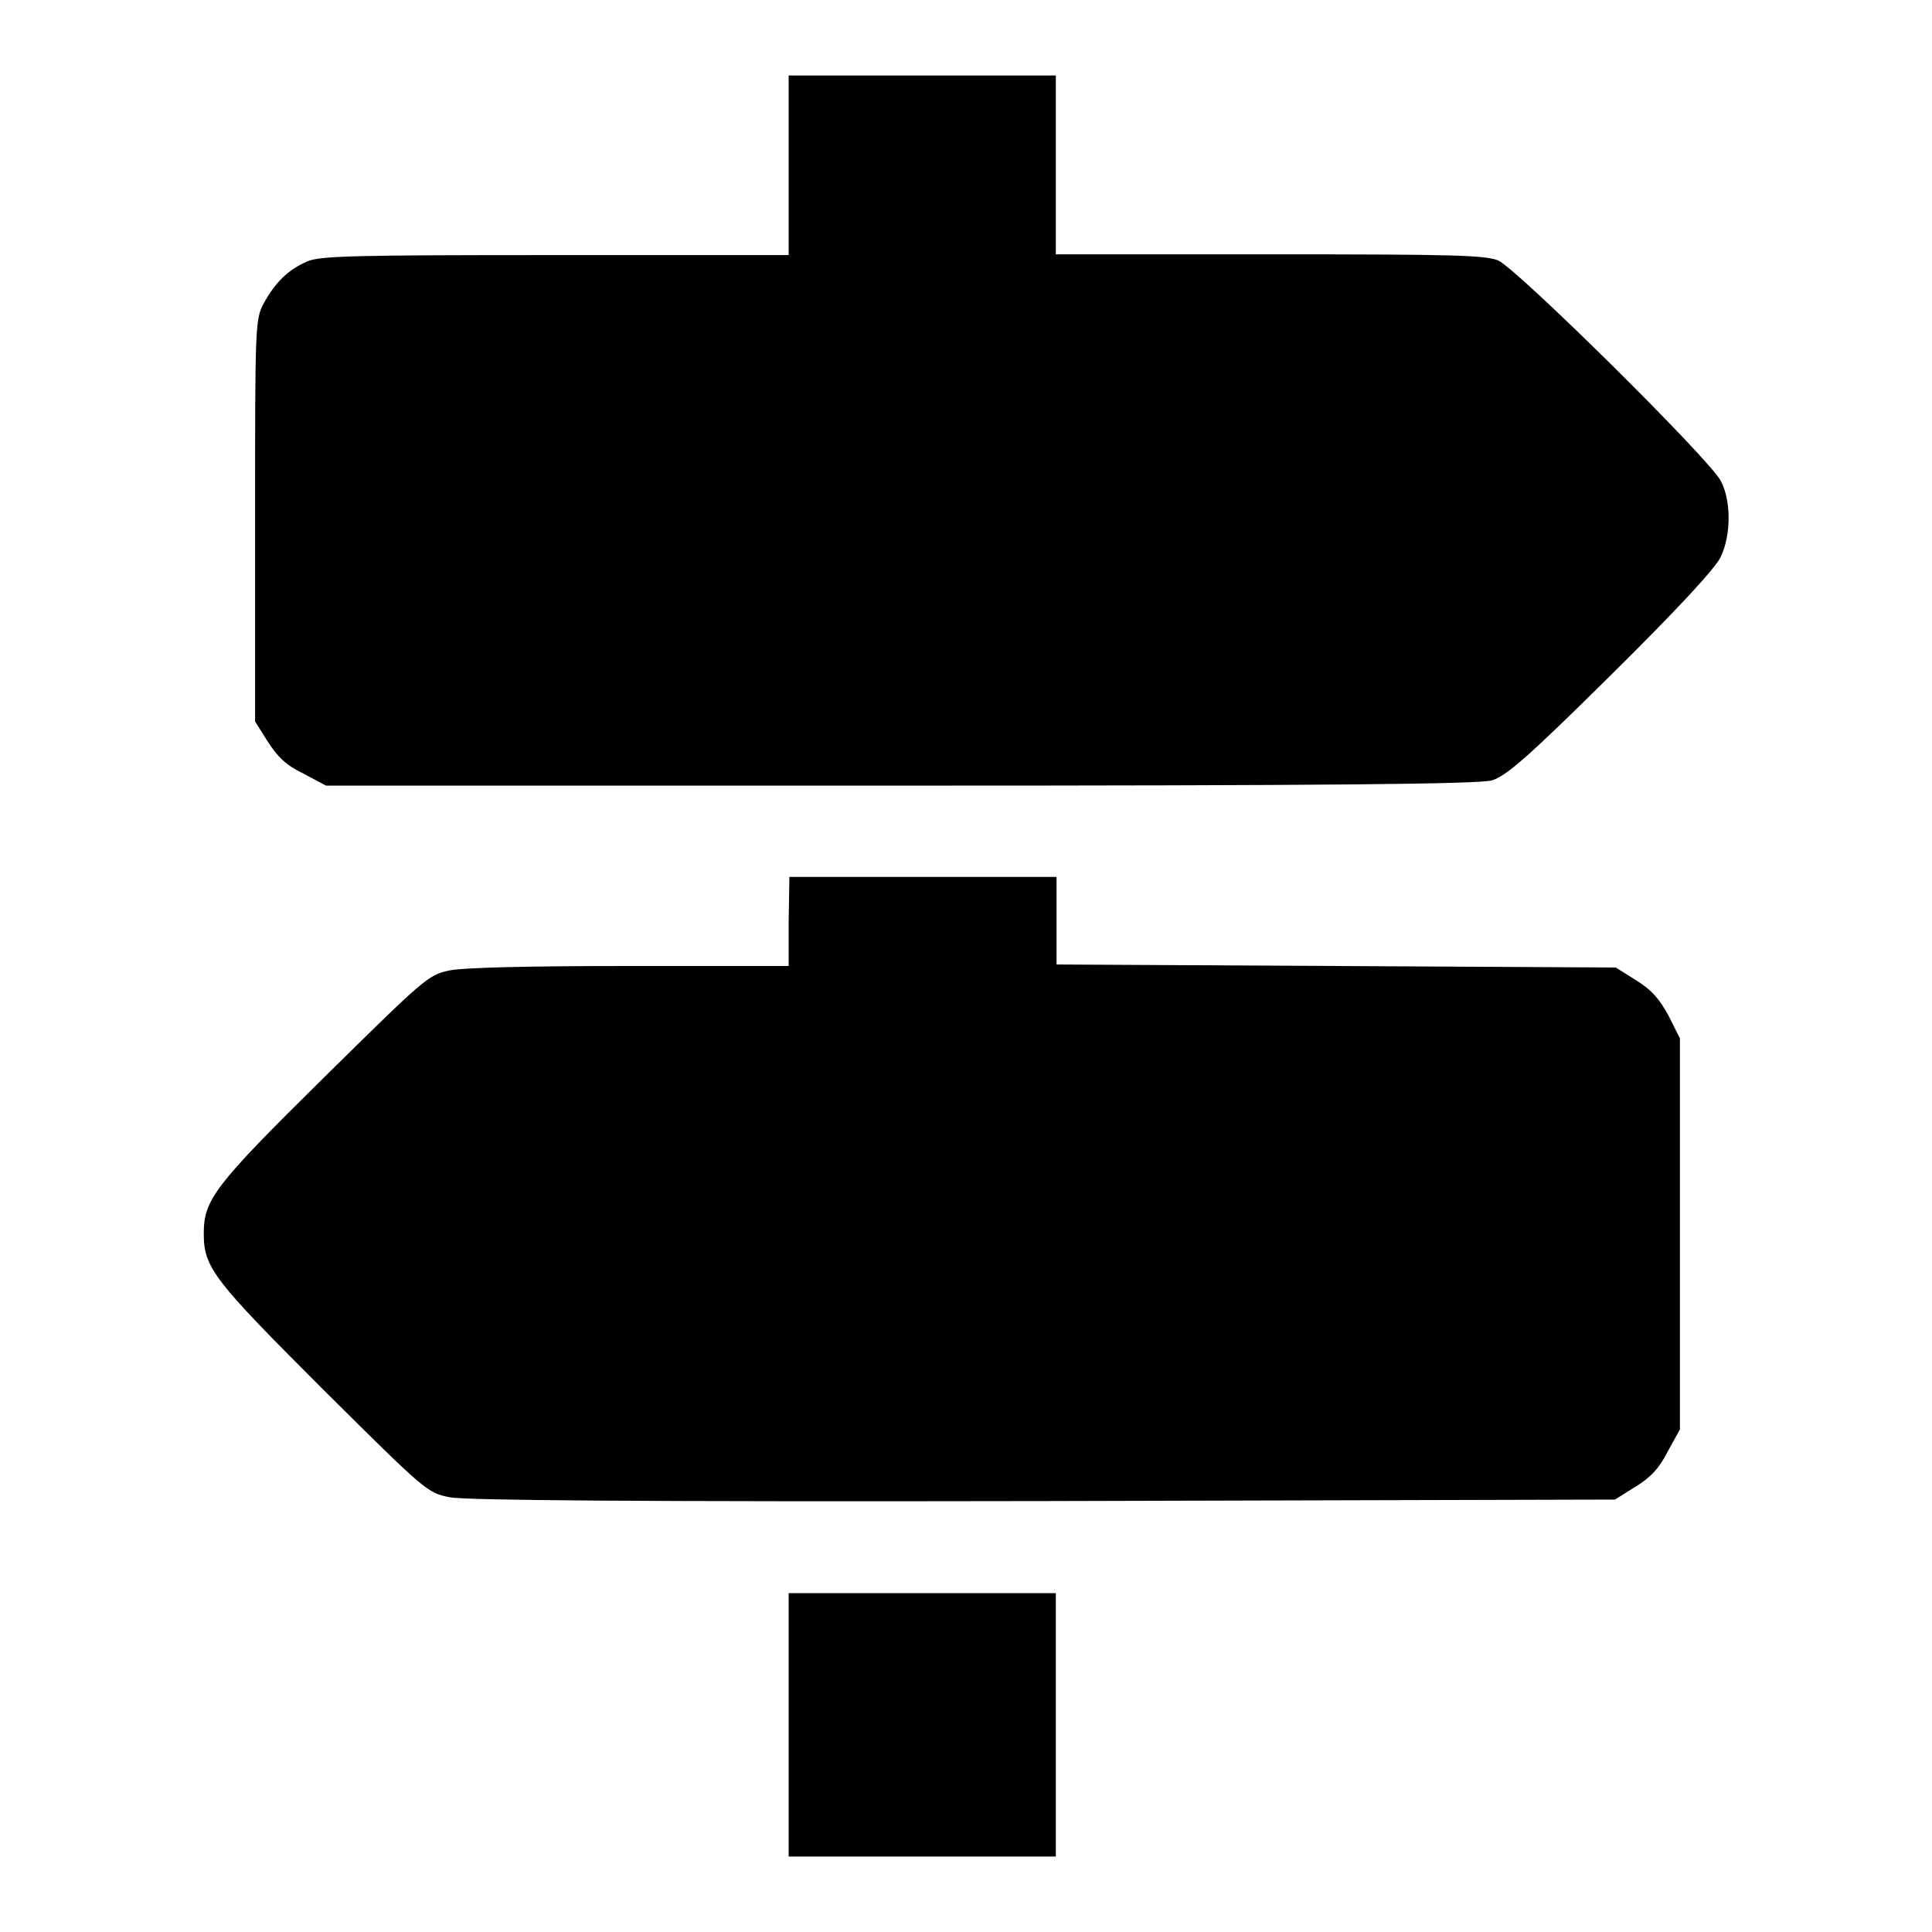
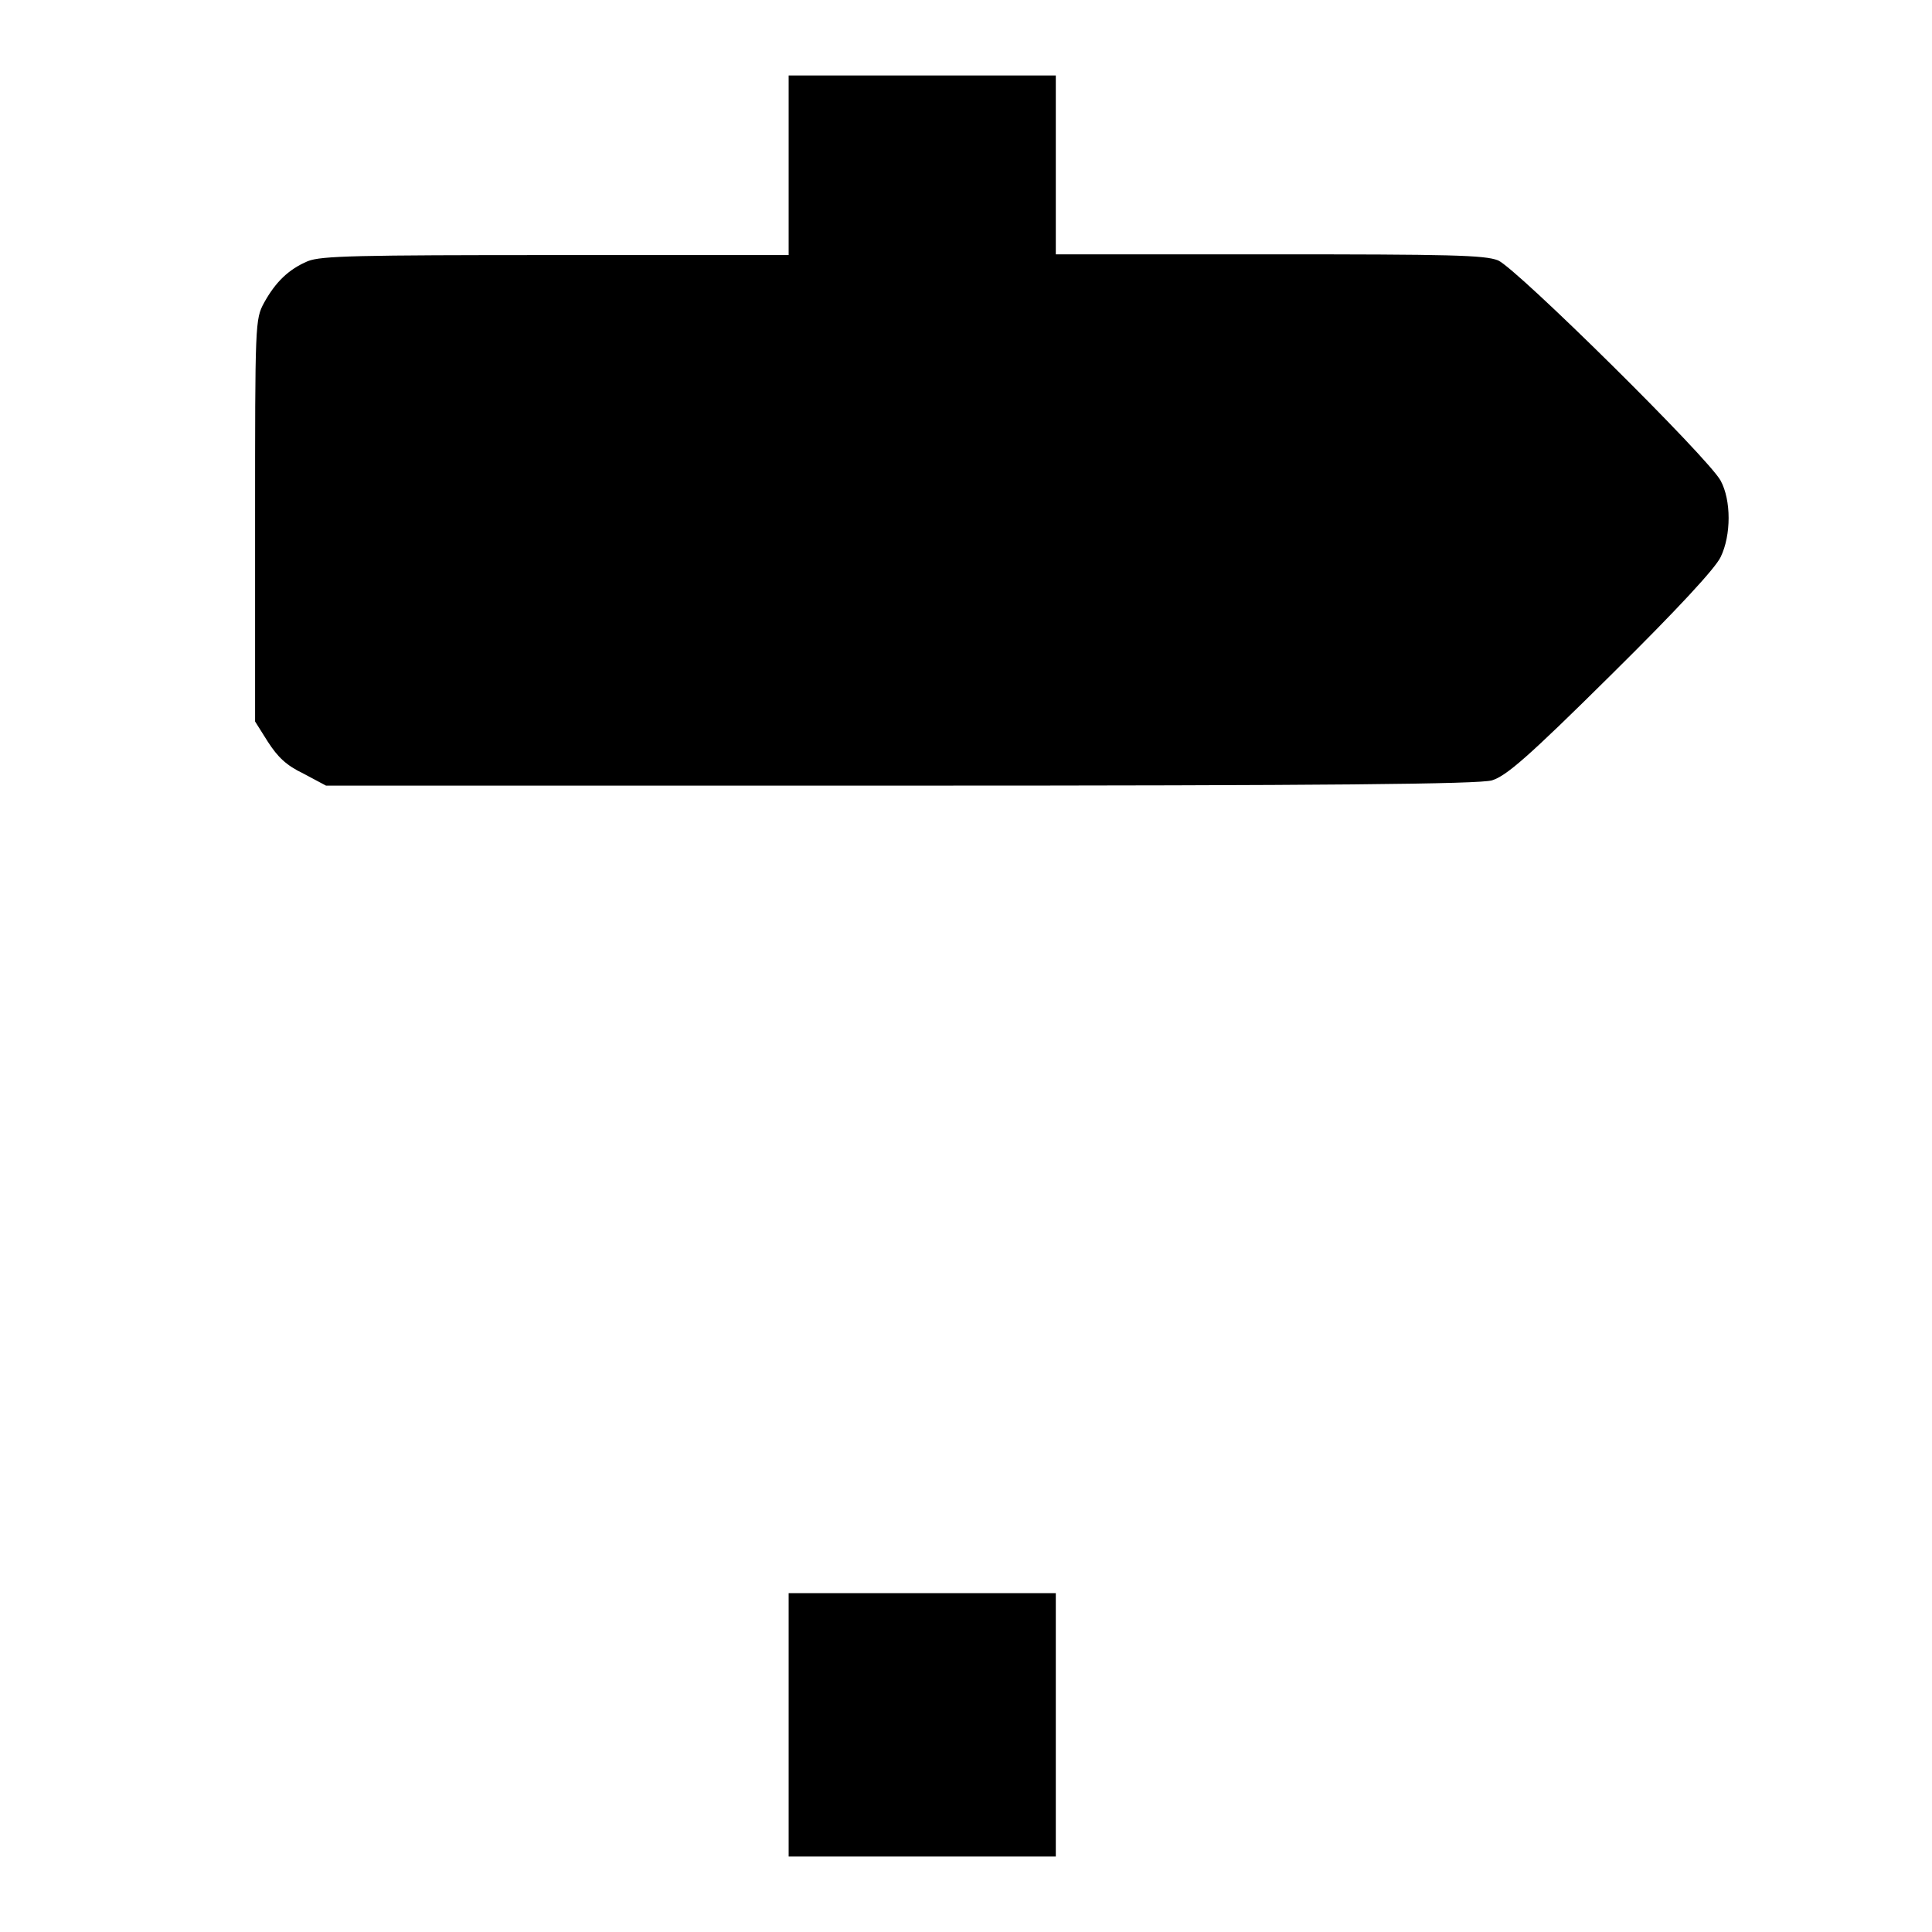
<svg xmlns="http://www.w3.org/2000/svg" version="1.1" x="0px" y="0px" viewBox="0 0 256 256" enable-background="new 0 0 256 256" xml:space="preserve">
  <g>
    <g>
      <g>
        <path fill="#000000" d="M104.5,21.9v11.9H73.7c-26.5,0-31.1,0.1-32.9,0.8c-2.6,1.1-4.3,2.8-5.8,5.5c-1.2,2.2-1.2,2.7-1.2,28.9v26.6l1.7,2.7c1.3,2,2.4,3.1,4.7,4.2l3,1.6h76.1c56.9,0,76.7-0.2,78.4-0.7c1.9-0.6,4.7-3,15.8-14c8.7-8.6,13.8-14.1,14.5-15.6c1.4-2.9,1.4-7.5,0-10.1c-1.6-3-27-28.1-29.5-29.2c-1.8-0.7-6.2-0.8-30.4-0.8h-28.2V21.9V10h-17.7h-17.7L104.5,21.9L104.5,21.9z" />
-         <path fill="#000000" d="M104.5,122.2v5.8H83.4c-13.4,0-22,0.2-23.9,0.6c-2.8,0.6-3.3,1.1-16.7,14.3c-14.5,14.3-15.8,16.1-15.8,20.6c0,4.5,1.4,6.2,15.8,20.6c13.6,13.5,13.8,13.7,16.8,14.3c2.2,0.4,24.2,0.6,78.7,0.5l75.7-0.2l2.7-1.7c2-1.2,3.2-2.5,4.3-4.7l1.6-2.9v-25.9v-25.9l-1.5-3c-1.2-2.2-2.2-3.4-4.3-4.7l-2.7-1.7l-37.1-0.2l-37-0.2v-5.8v-5.8h-17.7h-17.7L104.5,122.2L104.5,122.2z" />
        <path fill="#000000" d="M104.5,228.6V246h17.7h17.7v-17.4v-17.5h-17.7h-17.7V228.6z" />
      </g>
    </g>
  </g>
</svg>